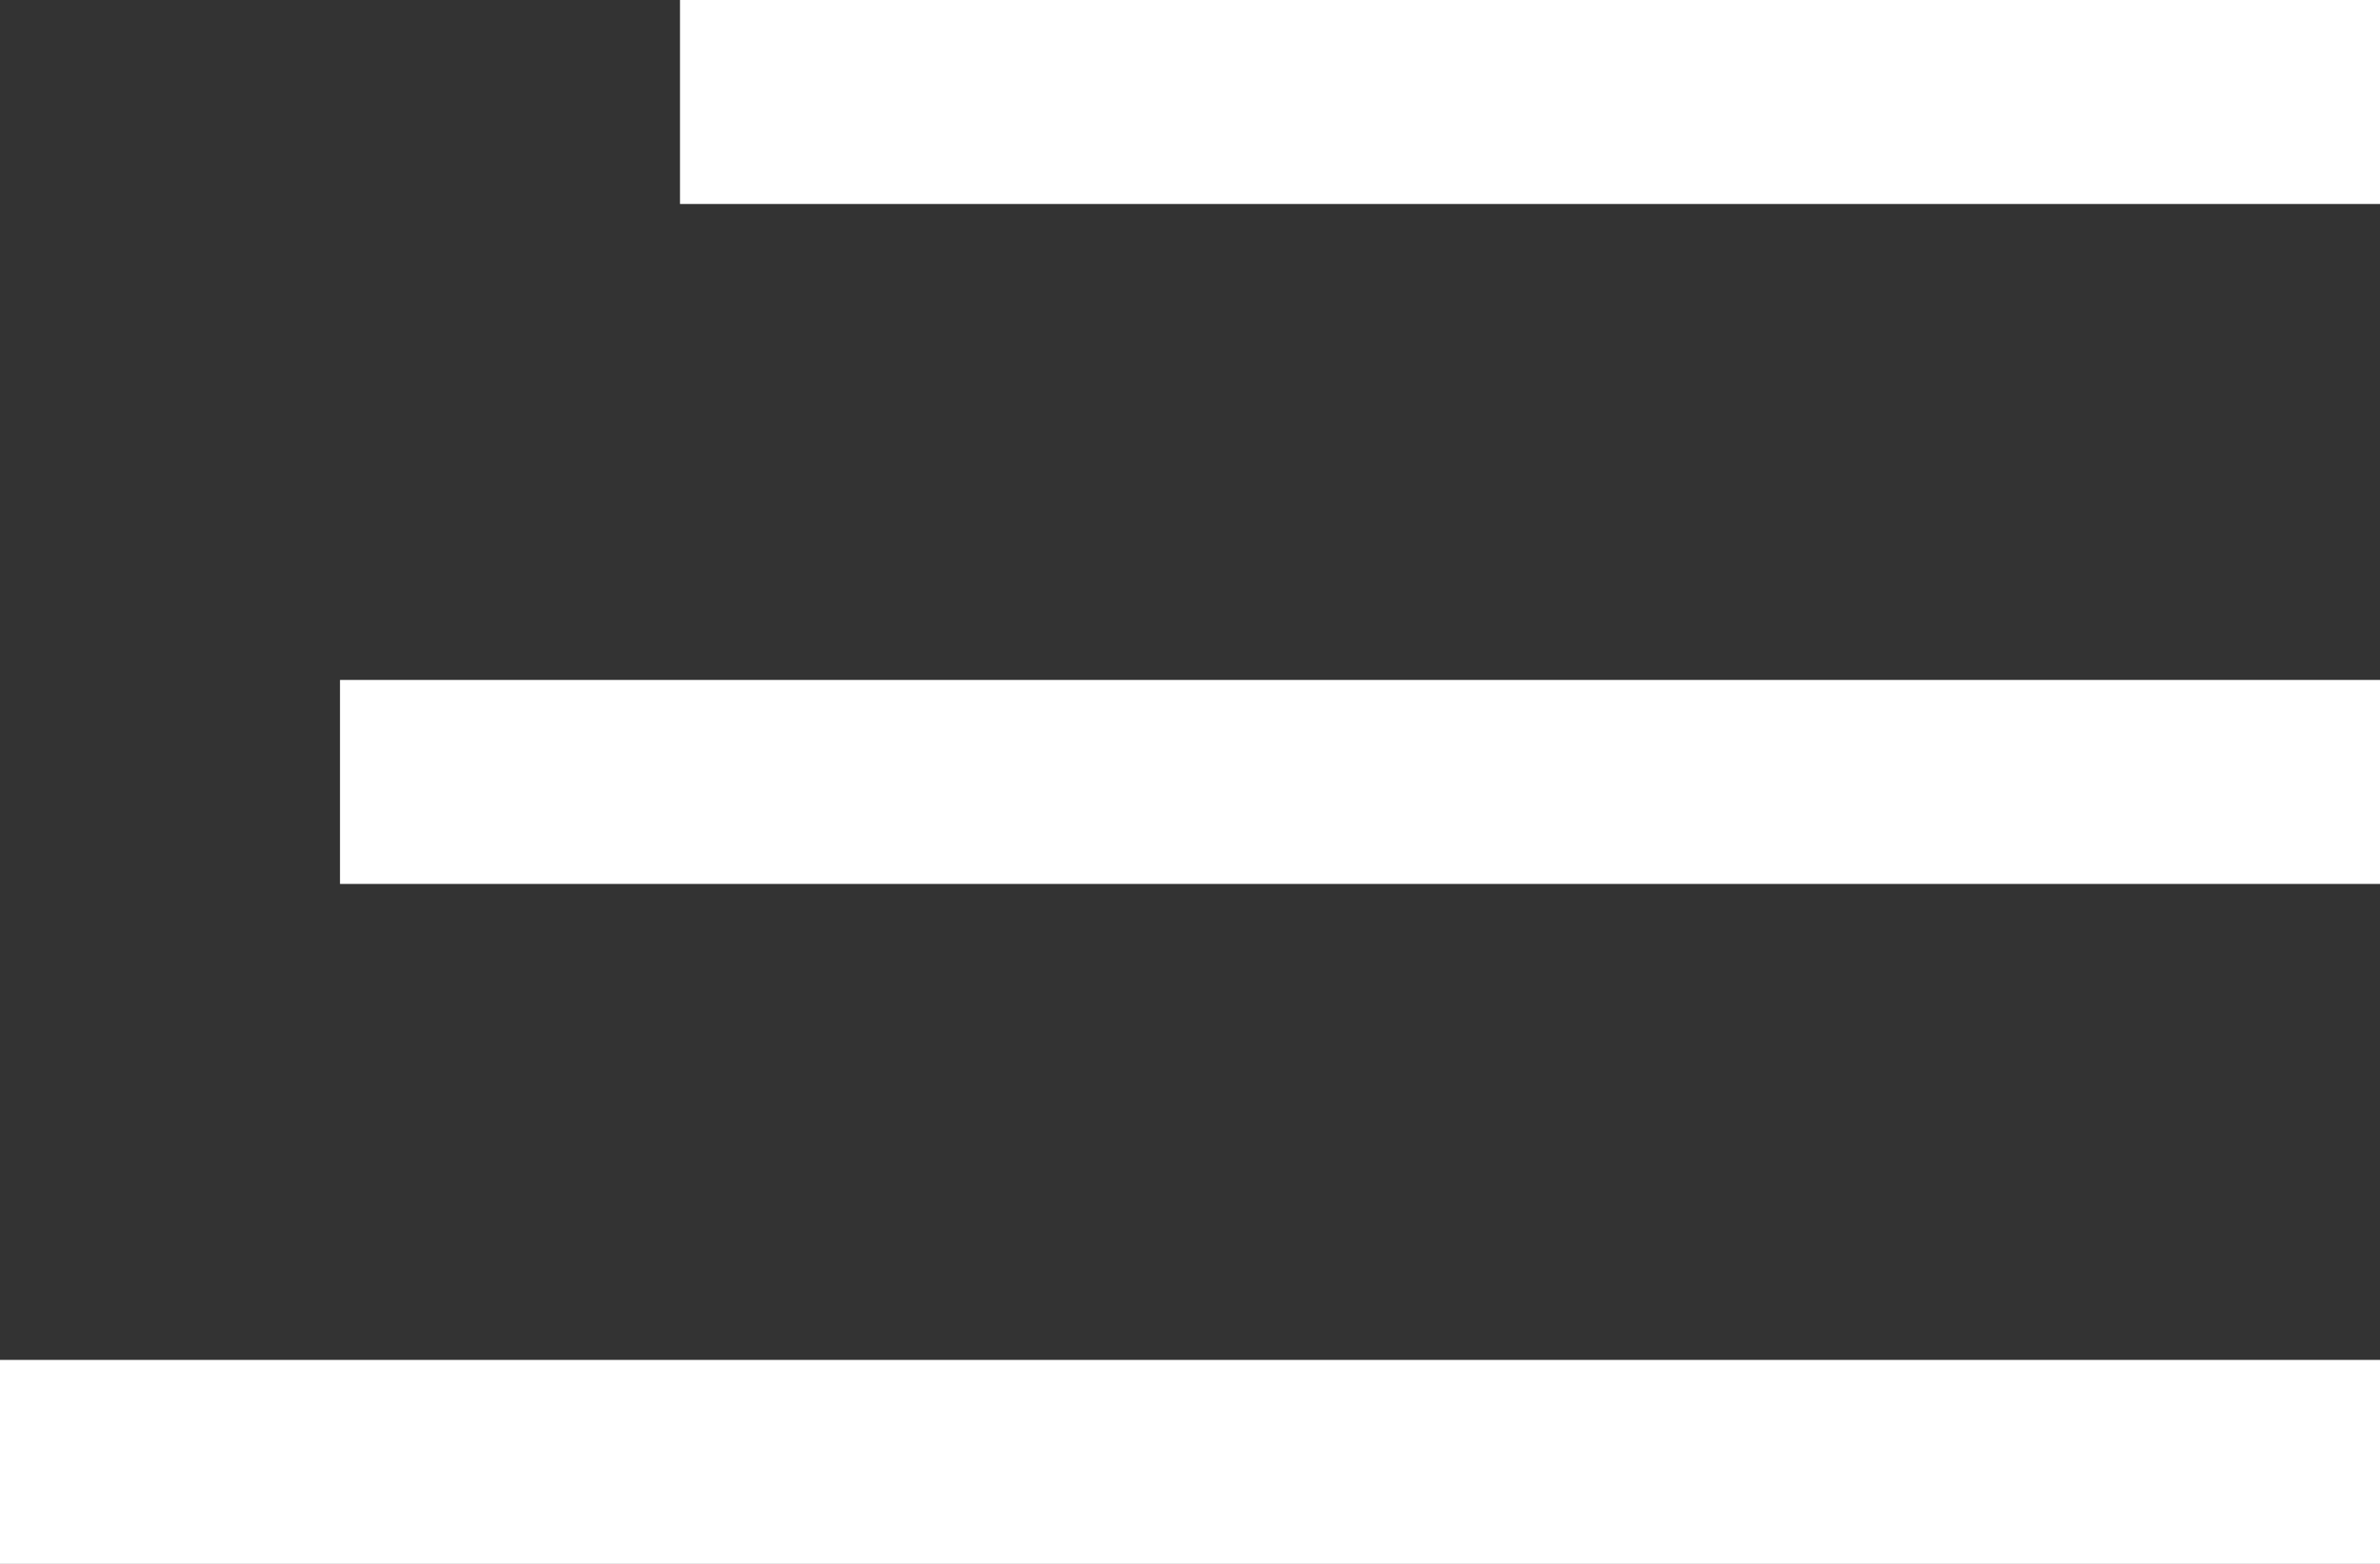
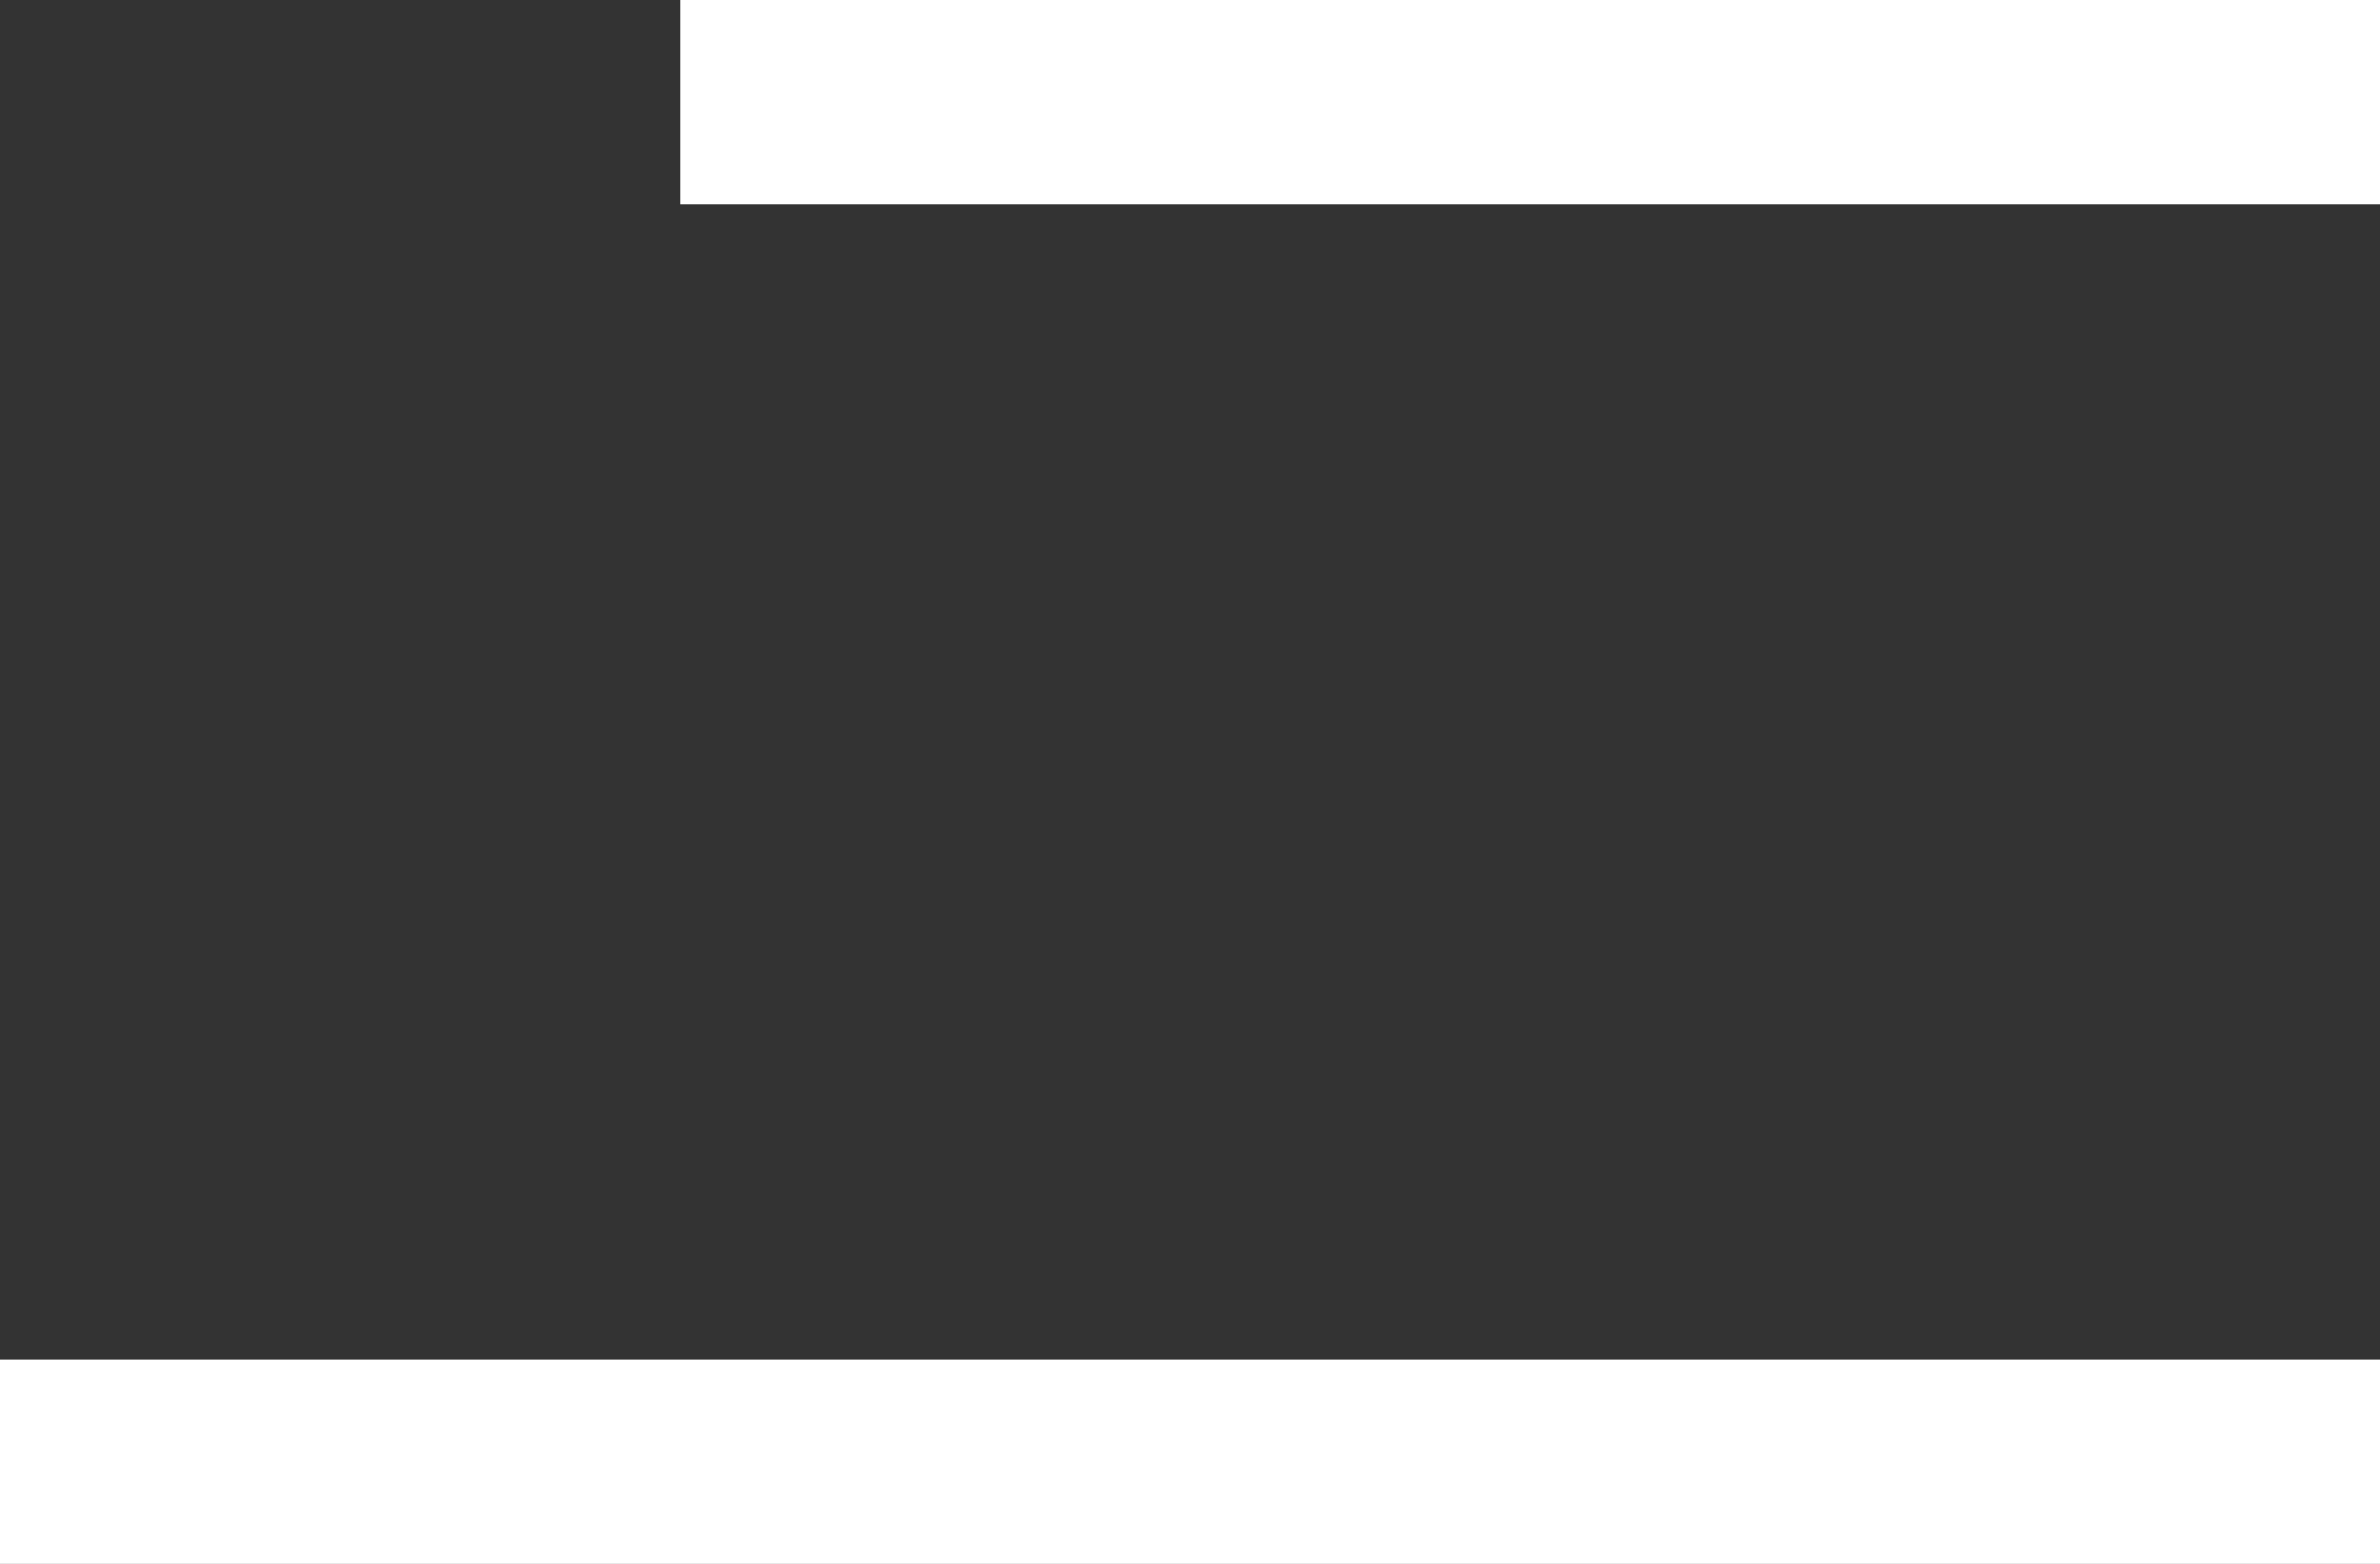
<svg xmlns="http://www.w3.org/2000/svg" width="35" height="23" viewBox="0 0 35 23" fill="none">
  <rect x="0" y="0" width="35" height="23" fill="#333333" stroke="none" />
  <desc>
			Created with Pixso.
	</desc>
  <defs />
  <line id="Линия 1" x1="0" y1="21.5" x2="35" y2="21.5" stroke="#FFFFFF" stroke-opacity="1" stroke-width="3" />
-   <line id="Линия 2" x1="5" y1="11.5" x2="35" y2="11.5" stroke="#FFFFFF" stroke-opacity="1" stroke-width="3" />
  <line id="Линия 3" x1="10" y1="1.5" x2="35" y2="1.5" stroke="#FFFFFF" stroke-opacity="1" stroke-width="3" />
</svg>